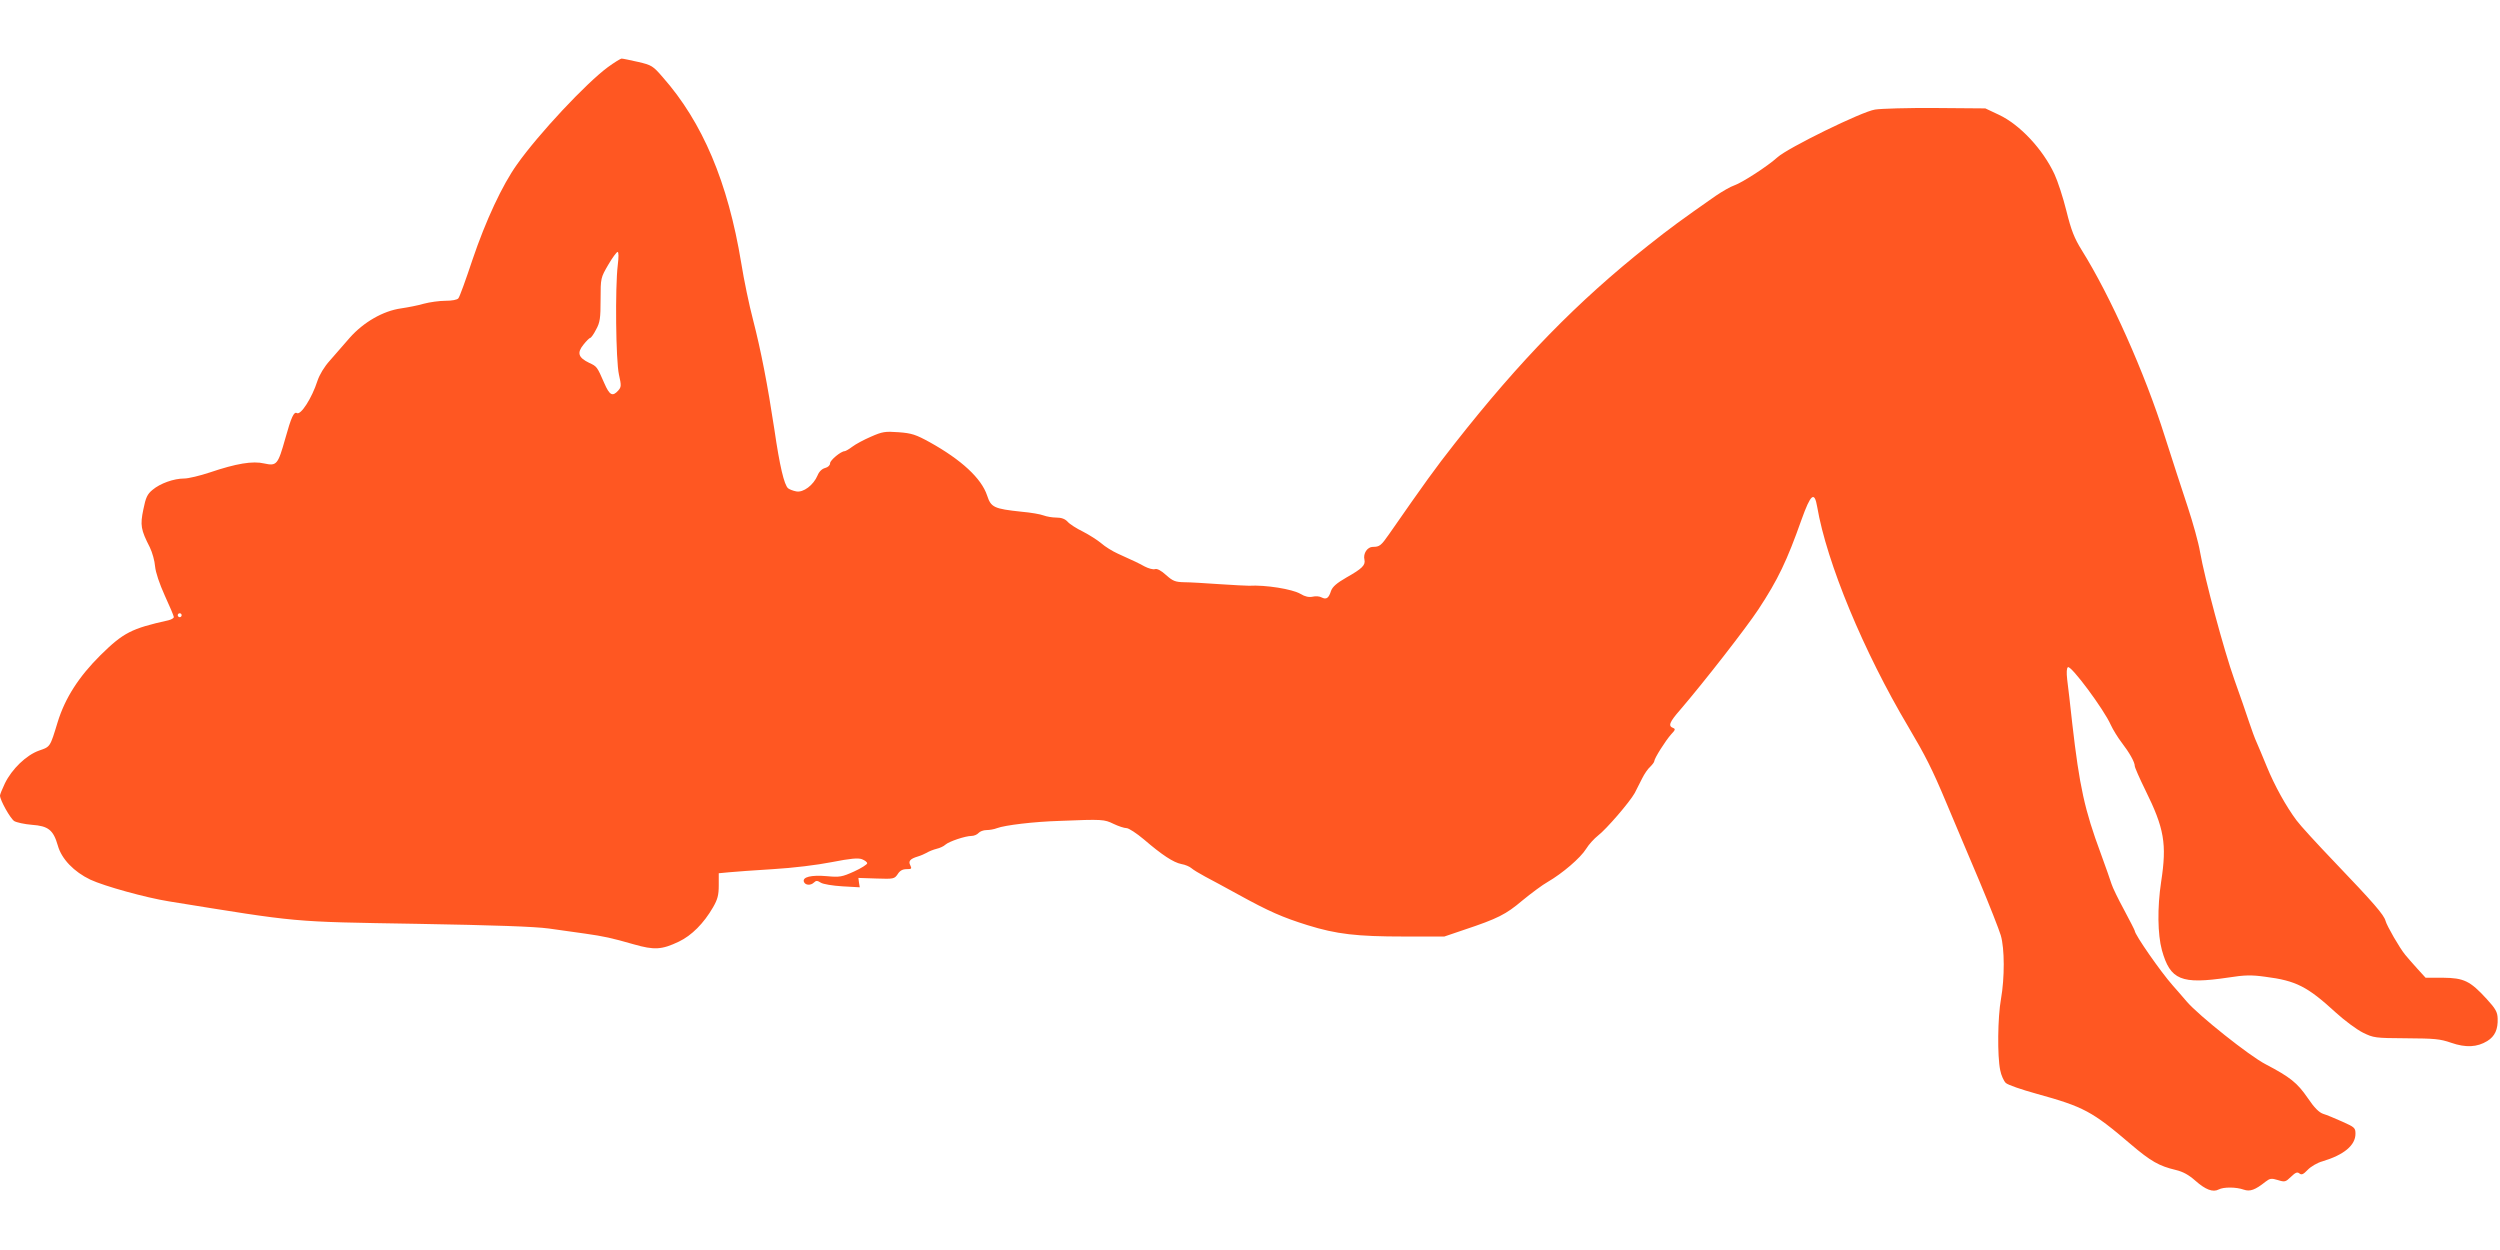
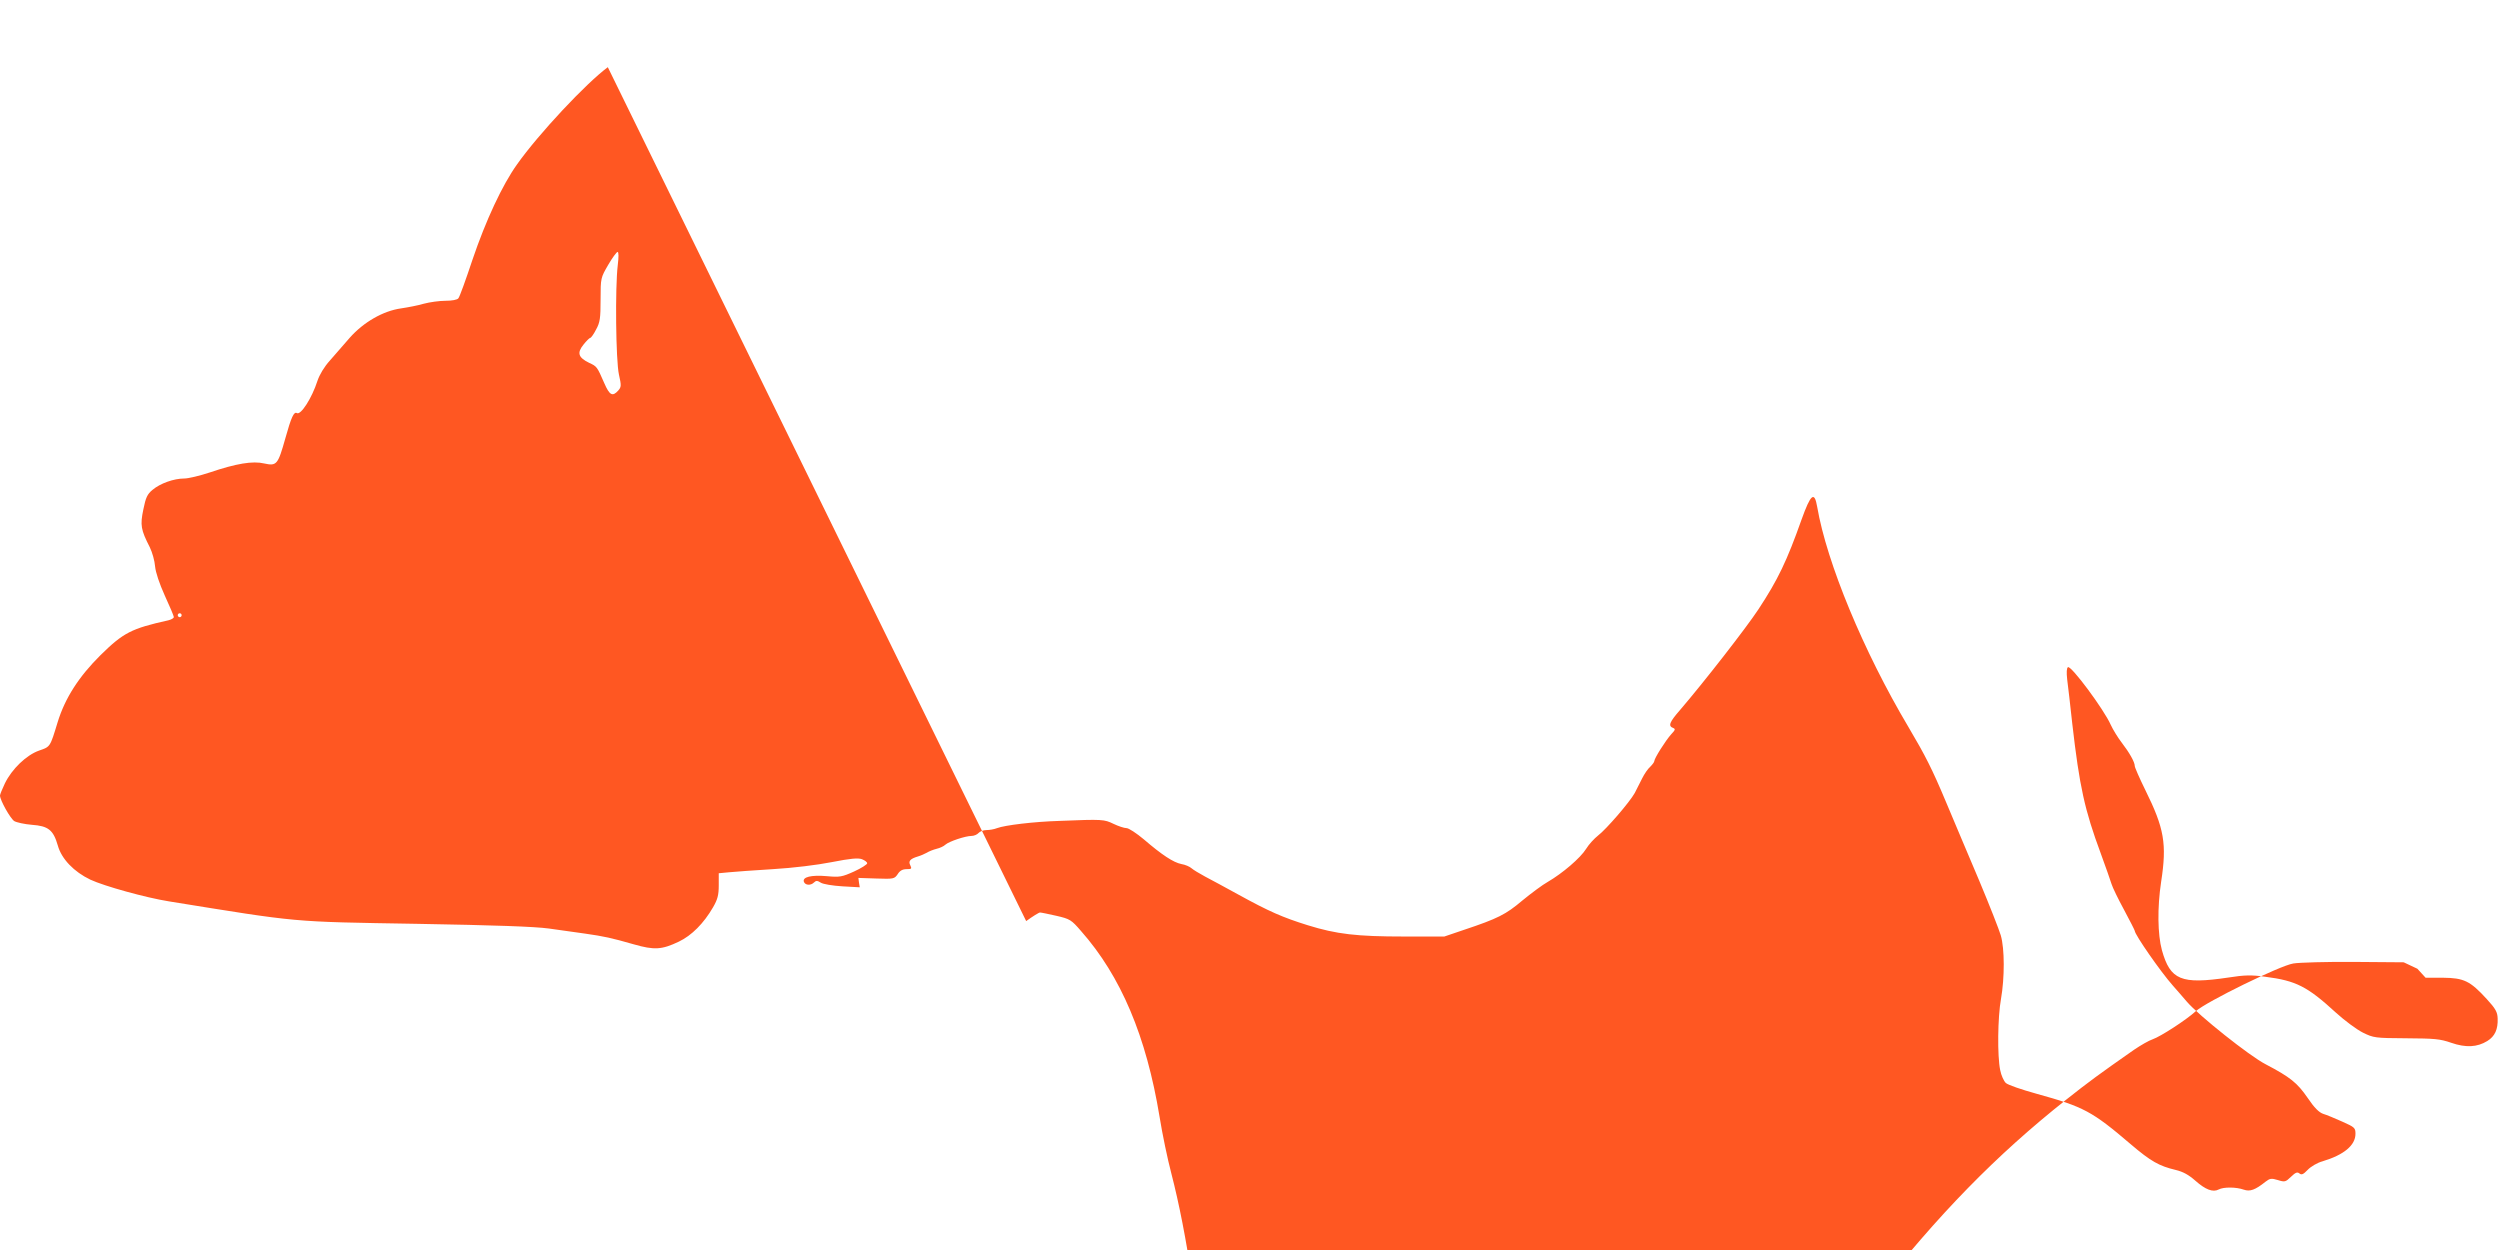
<svg xmlns="http://www.w3.org/2000/svg" version="1.0" width="1280pt" height="640pt" viewBox="0 0 1280 640" preserveAspectRatio="xMidYMid meet">
  <g transform="translate(0,640) scale(0.1,-0.1)" fill="#ff5722" stroke="none">
-     <path d="M3112 6056 c-111 -82 -354 -341 -465 -498 -75 -105 -160 -287 -228 -488 -34 -102 -66 -191 -72 -197 -5 -8 -33 -13 -66 -13 -31 0 -81 -7 -111 -15 -30 -9 -83 -19 -117 -24 -92 -13 -192 -71 -262 -150 -31 -36 -77 -88 -102 -117 -29 -32 -53 -72 -64 -105 -28 -87 -85 -176 -105 -164 -15 9 -29 -21 -59 -129 -38 -135 -44 -143 -108 -129 -59 14 -143 0 -279 -46 -51 -17 -110 -31 -131 -31 -53 0 -123 -25 -162 -58 -27 -22 -35 -40 -47 -100 -17 -81 -13 -104 33 -194 13 -27 25 -70 27 -98 3 -31 22 -88 50 -150 25 -54 46 -104 46 -109 0 -6 -12 -13 -28 -17 -189 -42 -230 -63 -347 -178 -111 -110 -182 -220 -220 -344 -39 -128 -37 -125 -95 -145 -65 -23 -139 -94 -175 -168 -14 -29 -25 -57 -25 -62 0 -24 53 -118 73 -131 12 -7 53 -16 90 -19 84 -6 110 -26 133 -106 19 -69 83 -135 167 -175 71 -33 283 -92 402 -111 675 -109 616 -104 1270 -115 399 -7 601 -14 675 -24 58 -8 141 -20 185 -26 98 -14 135 -22 250 -55 105 -30 143 -28 231 14 65 31 127 93 175 176 23 40 29 62 29 112 l0 62 53 5 c28 3 130 10 225 16 102 6 225 21 301 36 97 19 134 22 154 15 15 -6 27 -15 27 -21 0 -6 -30 -25 -67 -42 -62 -28 -74 -30 -139 -24 -80 7 -127 -4 -118 -29 7 -18 35 -20 52 -3 10 10 17 10 34 -1 12 -8 62 -16 111 -19 l89 -5 -4 24 -3 24 92 -3 c89 -3 92 -2 109 22 11 18 25 26 46 26 25 0 27 2 19 19 -12 22 -1 34 39 46 14 4 34 13 45 19 11 7 34 16 50 20 17 4 37 13 45 21 19 17 103 45 134 45 13 0 29 7 36 15 7 8 25 15 41 15 15 0 39 4 54 10 40 15 187 33 320 37 221 9 228 8 276 -15 25 -12 55 -22 67 -22 11 0 51 -26 89 -58 92 -79 151 -118 192 -126 19 -3 42 -13 51 -21 9 -8 40 -27 70 -43 30 -16 107 -57 170 -92 158 -87 227 -117 355 -157 148 -46 251 -58 495 -58 l205 0 100 34 c174 58 215 79 299 150 45 37 104 81 131 96 74 43 167 122 196 169 14 23 42 53 61 68 42 32 162 171 188 218 10 19 27 53 38 75 11 22 29 49 41 59 11 11 21 24 21 29 0 14 58 106 87 138 21 22 22 27 9 32 -26 10 -19 29 36 92 121 141 337 418 401 515 100 152 146 248 221 460 47 131 66 147 80 65 49 -286 237 -740 467 -1127 87 -147 122 -216 192 -383 42 -99 118 -281 171 -405 52 -124 101 -249 110 -279 20 -68 20 -218 1 -326 -17 -94 -19 -293 -4 -364 5 -27 19 -57 29 -66 11 -10 81 -34 157 -55 242 -67 284 -89 483 -259 102 -87 145 -111 229 -131 38 -9 67 -25 101 -55 52 -46 90 -61 120 -45 24 13 89 13 128 -1 32 -11 58 -2 112 41 22 17 30 18 63 8 35 -11 39 -10 67 17 23 22 32 26 43 17 11 -9 20 -5 42 18 16 17 50 37 76 44 110 33 169 82 169 141 0 30 -4 34 -67 62 -38 17 -81 35 -98 40 -21 7 -45 30 -80 82 -53 77 -89 106 -215 172 -82 42 -343 250 -403 320 -21 24 -53 62 -73 84 -62 70 -194 260 -194 279 0 3 -25 52 -55 108 -30 55 -59 115 -64 132 -5 17 -30 87 -55 156 -83 224 -109 343 -146 665 -10 94 -22 195 -26 226 -4 36 -3 59 4 63 16 10 184 -216 219 -295 11 -24 36 -65 56 -91 40 -52 67 -100 67 -120 0 -7 24 -62 54 -123 97 -196 111 -275 81 -470 -20 -132 -18 -269 4 -350 43 -153 98 -176 340 -140 83 13 118 14 189 4 158 -20 216 -50 361 -183 45 -41 107 -87 139 -103 55 -27 62 -28 222 -29 144 -1 173 -3 230 -23 75 -26 133 -23 185 9 39 24 55 60 53 115 -1 33 -10 50 -56 100 -85 93 -117 108 -224 109 l-89 0 -42 46 c-23 26 -51 57 -62 71 -29 35 -94 148 -101 174 -8 31 -61 92 -258 298 -91 95 -180 192 -198 217 -53 71 -112 177 -152 275 -20 50 -44 105 -52 124 -9 19 -26 66 -39 105 -13 39 -46 136 -75 216 -54 152 -152 518 -176 655 -7 44 -36 148 -63 230 -28 83 -80 245 -117 360 -103 327 -279 720 -426 955 -37 60 -53 99 -78 200 -17 69 -45 154 -61 188 -59 127 -176 253 -284 304 l-70 33 -255 2 c-140 1 -280 -3 -310 -8 -67 -10 -446 -196 -499 -244 -52 -47 -181 -130 -221 -144 -19 -6 -62 -31 -96 -54 -180 -126 -228 -161 -348 -256 -357 -283 -652 -584 -988 -1012 -100 -127 -153 -201 -336 -464 -41 -59 -49 -65 -83 -65 -28 0 -51 -34 -43 -66 6 -28 -13 -46 -91 -90 -52 -30 -72 -48 -80 -69 -12 -38 -24 -46 -48 -34 -10 6 -31 8 -46 4 -19 -4 -39 0 -62 14 -42 25 -180 47 -264 42 -11 0 -78 3 -150 8 -71 5 -154 10 -182 10 -46 1 -58 6 -93 37 -25 23 -46 34 -57 30 -10 -3 -34 4 -53 14 -35 19 -43 23 -136 65 -29 13 -67 37 -85 53 -19 16 -61 43 -94 60 -33 16 -69 39 -79 51 -13 14 -31 21 -57 21 -21 0 -50 5 -66 11 -15 6 -66 15 -113 19 -141 15 -156 22 -176 83 -29 88 -132 183 -294 273 -71 39 -92 46 -159 51 -70 5 -83 3 -142 -23 -35 -15 -78 -38 -95 -51 -17 -13 -35 -23 -39 -23 -19 0 -75 -46 -75 -62 0 -10 -10 -20 -25 -24 -16 -4 -31 -18 -39 -38 -21 -50 -73 -89 -109 -82 -17 3 -36 11 -42 16 -20 17 -43 114 -70 300 -35 231 -69 406 -110 565 -19 72 -46 201 -60 289 -68 413 -198 720 -402 951 -50 58 -57 62 -126 78 -40 9 -78 17 -84 17 -6 0 -38 -20 -71 -44z m51 -1013 c-14 -114 -10 -490 6 -561 13 -57 12 -64 -4 -82 -29 -32 -44 -24 -71 38 -37 85 -38 86 -77 104 -56 27 -64 51 -30 93 15 19 31 35 35 35 4 0 18 19 30 43 20 36 23 57 23 154 0 111 1 111 39 177 21 36 43 66 48 66 6 0 6 -26 1 -67z m-2233 -1793 c0 -5 -4 -10 -10 -10 -5 0 -10 5 -10 10 0 6 5 10 10 10 6 0 10 -4 10 -10z" />
+     <path d="M3112 6056 c-111 -82 -354 -341 -465 -498 -75 -105 -160 -287 -228 -488 -34 -102 -66 -191 -72 -197 -5 -8 -33 -13 -66 -13 -31 0 -81 -7 -111 -15 -30 -9 -83 -19 -117 -24 -92 -13 -192 -71 -262 -150 -31 -36 -77 -88 -102 -117 -29 -32 -53 -72 -64 -105 -28 -87 -85 -176 -105 -164 -15 9 -29 -21 -59 -129 -38 -135 -44 -143 -108 -129 -59 14 -143 0 -279 -46 -51 -17 -110 -31 -131 -31 -53 0 -123 -25 -162 -58 -27 -22 -35 -40 -47 -100 -17 -81 -13 -104 33 -194 13 -27 25 -70 27 -98 3 -31 22 -88 50 -150 25 -54 46 -104 46 -109 0 -6 -12 -13 -28 -17 -189 -42 -230 -63 -347 -178 -111 -110 -182 -220 -220 -344 -39 -128 -37 -125 -95 -145 -65 -23 -139 -94 -175 -168 -14 -29 -25 -57 -25 -62 0 -24 53 -118 73 -131 12 -7 53 -16 90 -19 84 -6 110 -26 133 -106 19 -69 83 -135 167 -175 71 -33 283 -92 402 -111 675 -109 616 -104 1270 -115 399 -7 601 -14 675 -24 58 -8 141 -20 185 -26 98 -14 135 -22 250 -55 105 -30 143 -28 231 14 65 31 127 93 175 176 23 40 29 62 29 112 l0 62 53 5 c28 3 130 10 225 16 102 6 225 21 301 36 97 19 134 22 154 15 15 -6 27 -15 27 -21 0 -6 -30 -25 -67 -42 -62 -28 -74 -30 -139 -24 -80 7 -127 -4 -118 -29 7 -18 35 -20 52 -3 10 10 17 10 34 -1 12 -8 62 -16 111 -19 l89 -5 -4 24 -3 24 92 -3 c89 -3 92 -2 109 22 11 18 25 26 46 26 25 0 27 2 19 19 -12 22 -1 34 39 46 14 4 34 13 45 19 11 7 34 16 50 20 17 4 37 13 45 21 19 17 103 45 134 45 13 0 29 7 36 15 7 8 25 15 41 15 15 0 39 4 54 10 40 15 187 33 320 37 221 9 228 8 276 -15 25 -12 55 -22 67 -22 11 0 51 -26 89 -58 92 -79 151 -118 192 -126 19 -3 42 -13 51 -21 9 -8 40 -27 70 -43 30 -16 107 -57 170 -92 158 -87 227 -117 355 -157 148 -46 251 -58 495 -58 l205 0 100 34 c174 58 215 79 299 150 45 37 104 81 131 96 74 43 167 122 196 169 14 23 42 53 61 68 42 32 162 171 188 218 10 19 27 53 38 75 11 22 29 49 41 59 11 11 21 24 21 29 0 14 58 106 87 138 21 22 22 27 9 32 -26 10 -19 29 36 92 121 141 337 418 401 515 100 152 146 248 221 460 47 131 66 147 80 65 49 -286 237 -740 467 -1127 87 -147 122 -216 192 -383 42 -99 118 -281 171 -405 52 -124 101 -249 110 -279 20 -68 20 -218 1 -326 -17 -94 -19 -293 -4 -364 5 -27 19 -57 29 -66 11 -10 81 -34 157 -55 242 -67 284 -89 483 -259 102 -87 145 -111 229 -131 38 -9 67 -25 101 -55 52 -46 90 -61 120 -45 24 13 89 13 128 -1 32 -11 58 -2 112 41 22 17 30 18 63 8 35 -11 39 -10 67 17 23 22 32 26 43 17 11 -9 20 -5 42 18 16 17 50 37 76 44 110 33 169 82 169 141 0 30 -4 34 -67 62 -38 17 -81 35 -98 40 -21 7 -45 30 -80 82 -53 77 -89 106 -215 172 -82 42 -343 250 -403 320 -21 24 -53 62 -73 84 -62 70 -194 260 -194 279 0 3 -25 52 -55 108 -30 55 -59 115 -64 132 -5 17 -30 87 -55 156 -83 224 -109 343 -146 665 -10 94 -22 195 -26 226 -4 36 -3 59 4 63 16 10 184 -216 219 -295 11 -24 36 -65 56 -91 40 -52 67 -100 67 -120 0 -7 24 -62 54 -123 97 -196 111 -275 81 -470 -20 -132 -18 -269 4 -350 43 -153 98 -176 340 -140 83 13 118 14 189 4 158 -20 216 -50 361 -183 45 -41 107 -87 139 -103 55 -27 62 -28 222 -29 144 -1 173 -3 230 -23 75 -26 133 -23 185 9 39 24 55 60 53 115 -1 33 -10 50 -56 100 -85 93 -117 108 -224 109 l-89 0 -42 46 l-70 33 -255 2 c-140 1 -280 -3 -310 -8 -67 -10 -446 -196 -499 -244 -52 -47 -181 -130 -221 -144 -19 -6 -62 -31 -96 -54 -180 -126 -228 -161 -348 -256 -357 -283 -652 -584 -988 -1012 -100 -127 -153 -201 -336 -464 -41 -59 -49 -65 -83 -65 -28 0 -51 -34 -43 -66 6 -28 -13 -46 -91 -90 -52 -30 -72 -48 -80 -69 -12 -38 -24 -46 -48 -34 -10 6 -31 8 -46 4 -19 -4 -39 0 -62 14 -42 25 -180 47 -264 42 -11 0 -78 3 -150 8 -71 5 -154 10 -182 10 -46 1 -58 6 -93 37 -25 23 -46 34 -57 30 -10 -3 -34 4 -53 14 -35 19 -43 23 -136 65 -29 13 -67 37 -85 53 -19 16 -61 43 -94 60 -33 16 -69 39 -79 51 -13 14 -31 21 -57 21 -21 0 -50 5 -66 11 -15 6 -66 15 -113 19 -141 15 -156 22 -176 83 -29 88 -132 183 -294 273 -71 39 -92 46 -159 51 -70 5 -83 3 -142 -23 -35 -15 -78 -38 -95 -51 -17 -13 -35 -23 -39 -23 -19 0 -75 -46 -75 -62 0 -10 -10 -20 -25 -24 -16 -4 -31 -18 -39 -38 -21 -50 -73 -89 -109 -82 -17 3 -36 11 -42 16 -20 17 -43 114 -70 300 -35 231 -69 406 -110 565 -19 72 -46 201 -60 289 -68 413 -198 720 -402 951 -50 58 -57 62 -126 78 -40 9 -78 17 -84 17 -6 0 -38 -20 -71 -44z m51 -1013 c-14 -114 -10 -490 6 -561 13 -57 12 -64 -4 -82 -29 -32 -44 -24 -71 38 -37 85 -38 86 -77 104 -56 27 -64 51 -30 93 15 19 31 35 35 35 4 0 18 19 30 43 20 36 23 57 23 154 0 111 1 111 39 177 21 36 43 66 48 66 6 0 6 -26 1 -67z m-2233 -1793 c0 -5 -4 -10 -10 -10 -5 0 -10 5 -10 10 0 6 5 10 10 10 6 0 10 -4 10 -10z" />
  </g>
</svg>